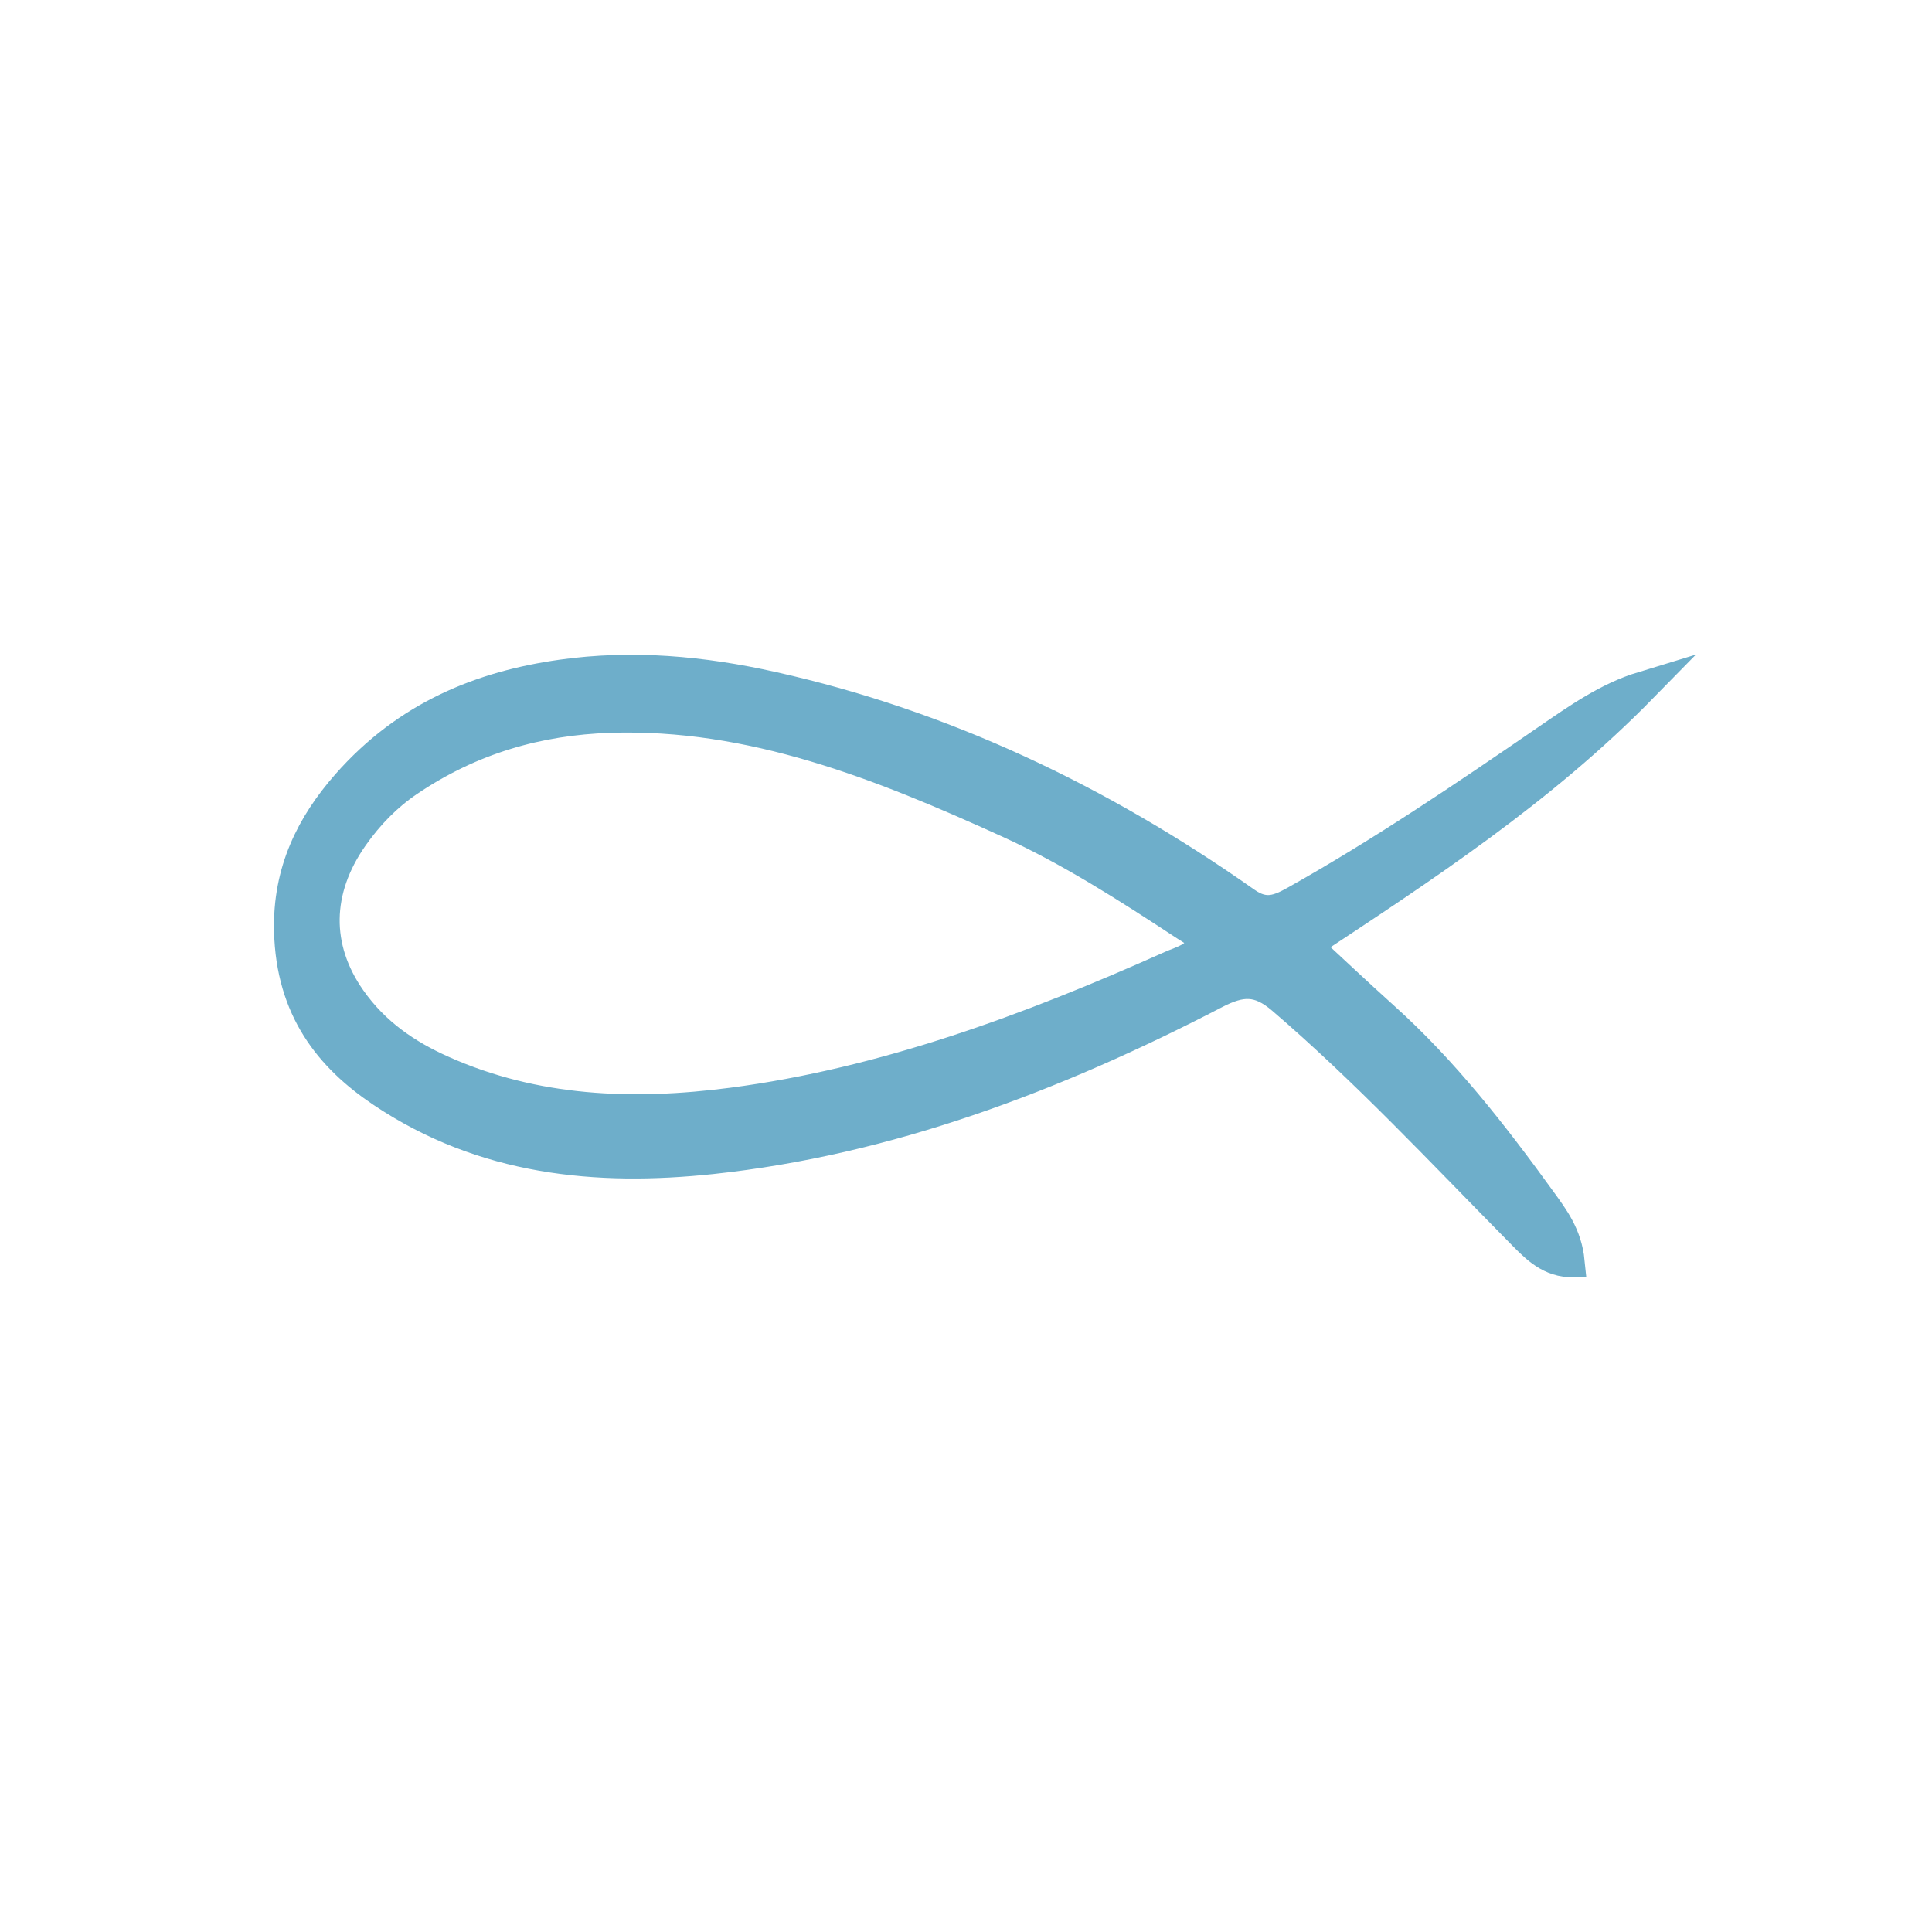
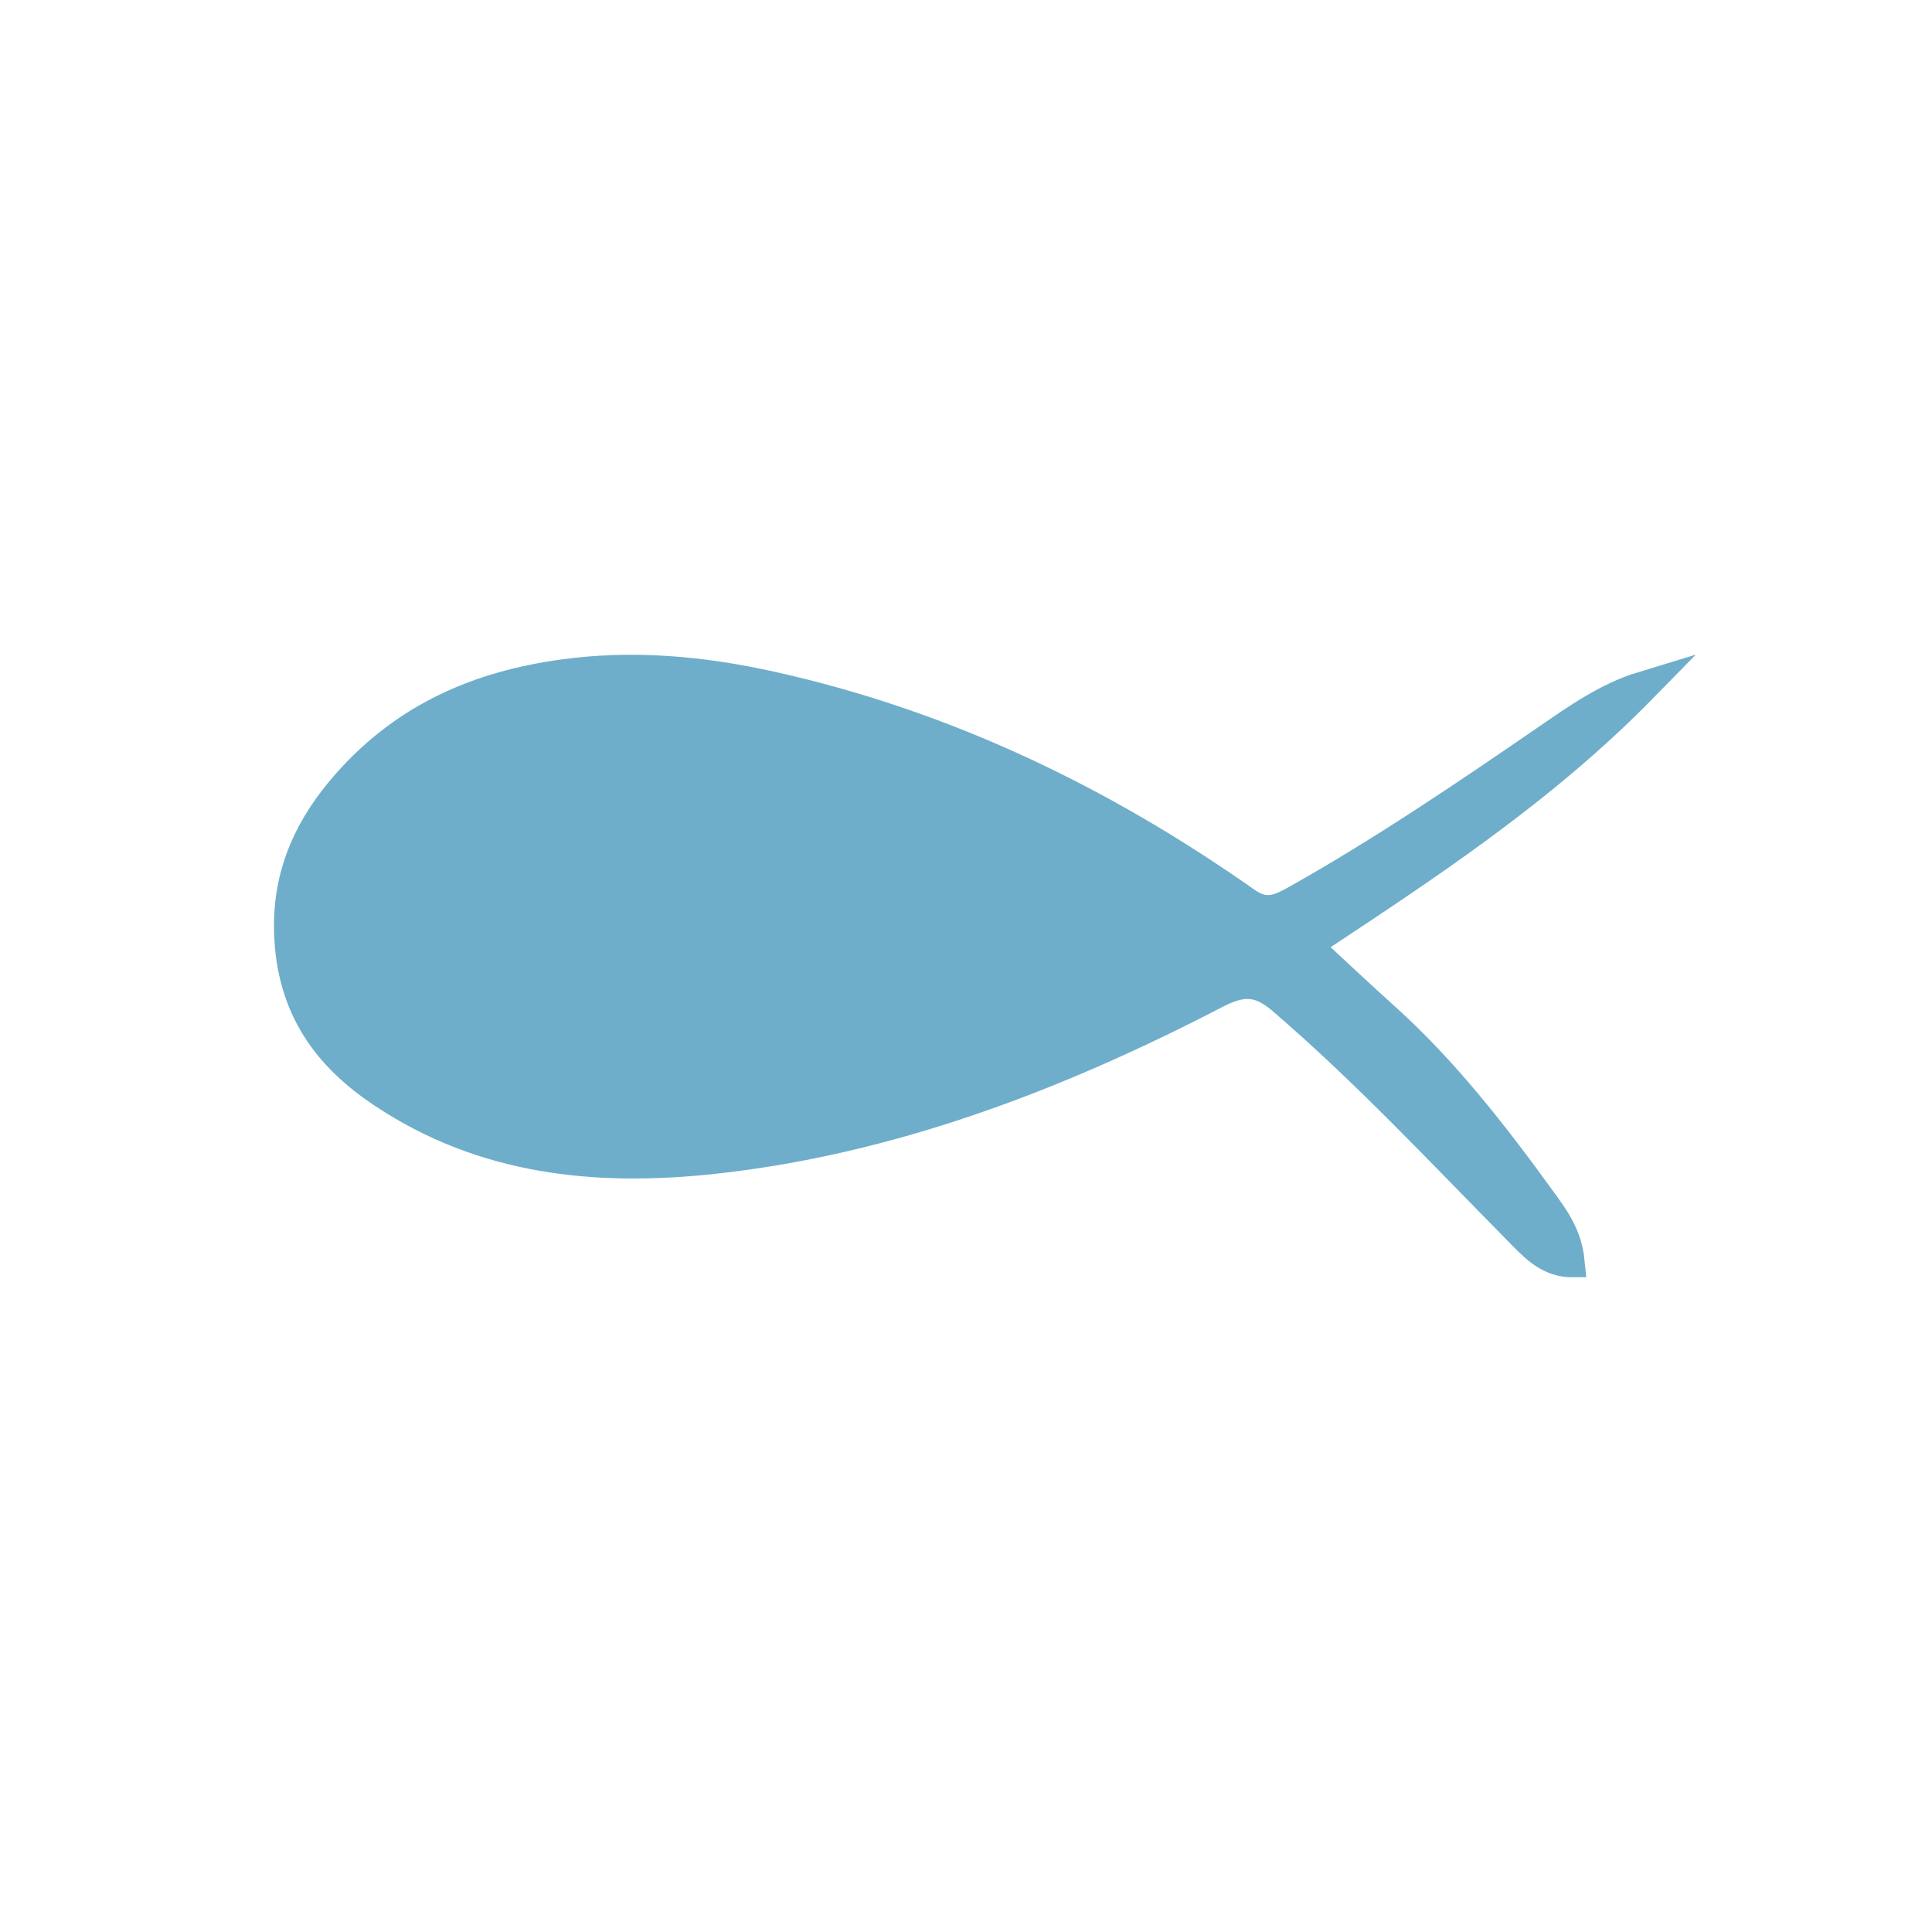
<svg xmlns="http://www.w3.org/2000/svg" viewBox="0 0 500 500" id="Ebene_1">
  <defs>
    <style>.cls-1{fill:#6eaeca;stroke:#6eaeca;stroke-miterlimit:10;stroke-width:8px;}</style>
  </defs>
-   <path d="M406.1,326.53c-5.67-.33-9.19-4.28-12.93-8.07-20.13-20.4-39.78-41.46-61.32-59.92-6.11-5.24-10.7-4.94-17.5-1.4-41.83,21.71-84.92,37.88-130.04,42.71-29.92,3.2-59.16.39-85.43-17.23-13.48-9.04-23.48-21.39-23.96-41.7-.37-15.45,5.72-27.48,14.84-37.87,15.69-17.86,35.06-25.46,55.55-28.35,18.36-2.59,36.38-.94,54.57,3.12,44.08,9.84,84.58,29.04,122.5,55.73,4.99,3.51,8.54,2.07,12.95-.4,22.29-12.51,43.72-27.02,65.08-41.7,7.87-5.41,15.7-10.93,24.68-13.66-26.29,26.84-56.37,46.46-87.18,66.81,7.03,6.5,13.56,12.67,20.21,18.65,15.32,13.76,28.29,30.35,40.73,47.56,3.17,4.39,6.57,8.81,7.26,15.72ZM311.35,244.11c-.83-2.63-2.9-3.52-4.62-4.65-14.81-9.74-29.74-19.32-45.61-26.55-33.1-15.08-66.64-28.48-103.4-27.25-18.3.62-35.78,5.48-52.09,16.55-5.5,3.73-10.25,8.55-14.3,14.33-9.68,13.79-9.92,28.75-.57,42.06,6.25,8.9,14.55,14.45,23.59,18.5,24.1,10.8,49.5,11.72,75.16,8.37,39.06-5.11,76.62-18.91,113.61-35.47,2.96-1.32,6.42-1.96,8.24-5.88Z" class="cls-1" />
+   <path d="M406.1,326.53c-5.67-.33-9.19-4.28-12.93-8.07-20.13-20.4-39.78-41.46-61.32-59.92-6.11-5.24-10.7-4.94-17.5-1.4-41.83,21.71-84.92,37.88-130.04,42.71-29.92,3.2-59.16.39-85.43-17.23-13.48-9.04-23.48-21.39-23.96-41.7-.37-15.45,5.72-27.48,14.84-37.87,15.69-17.86,35.06-25.46,55.55-28.35,18.36-2.59,36.38-.94,54.57,3.12,44.08,9.84,84.58,29.04,122.5,55.73,4.99,3.51,8.54,2.07,12.95-.4,22.29-12.51,43.72-27.02,65.08-41.7,7.87-5.41,15.7-10.93,24.68-13.66-26.29,26.84-56.37,46.46-87.18,66.81,7.03,6.5,13.56,12.67,20.21,18.65,15.32,13.76,28.29,30.35,40.73,47.56,3.17,4.39,6.57,8.81,7.26,15.72ZM311.35,244.11Z" class="cls-1" />
</svg>